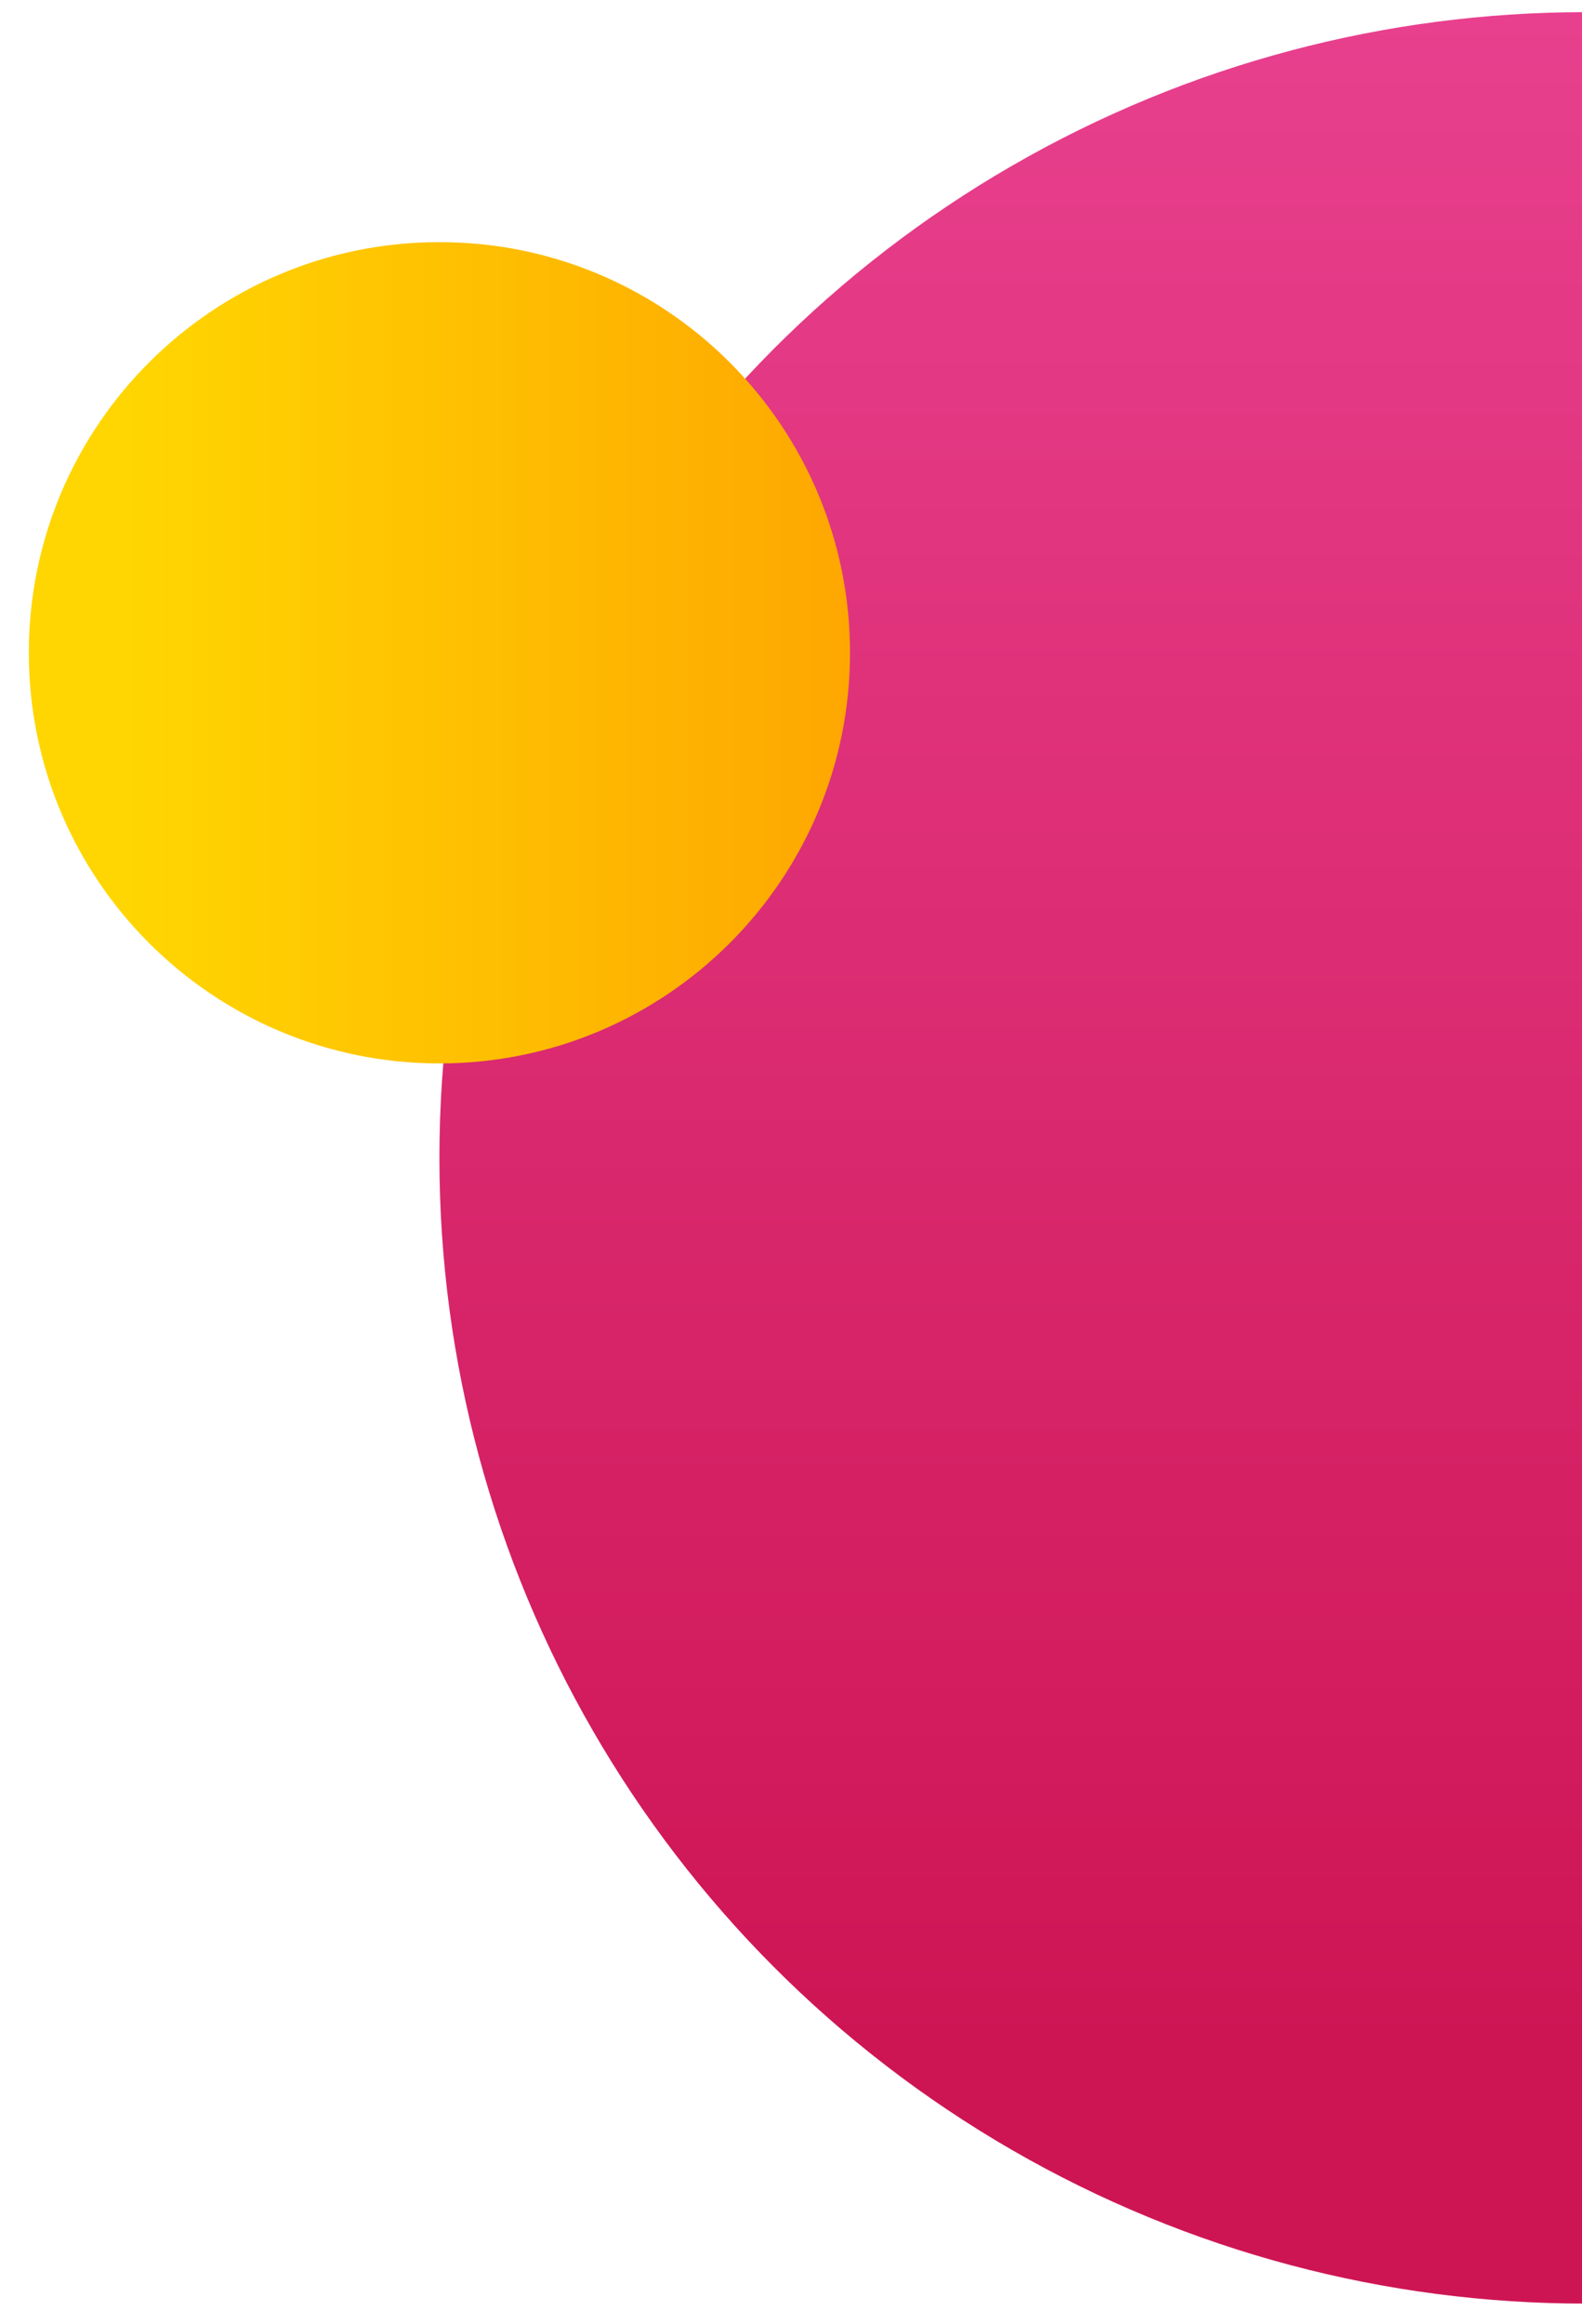
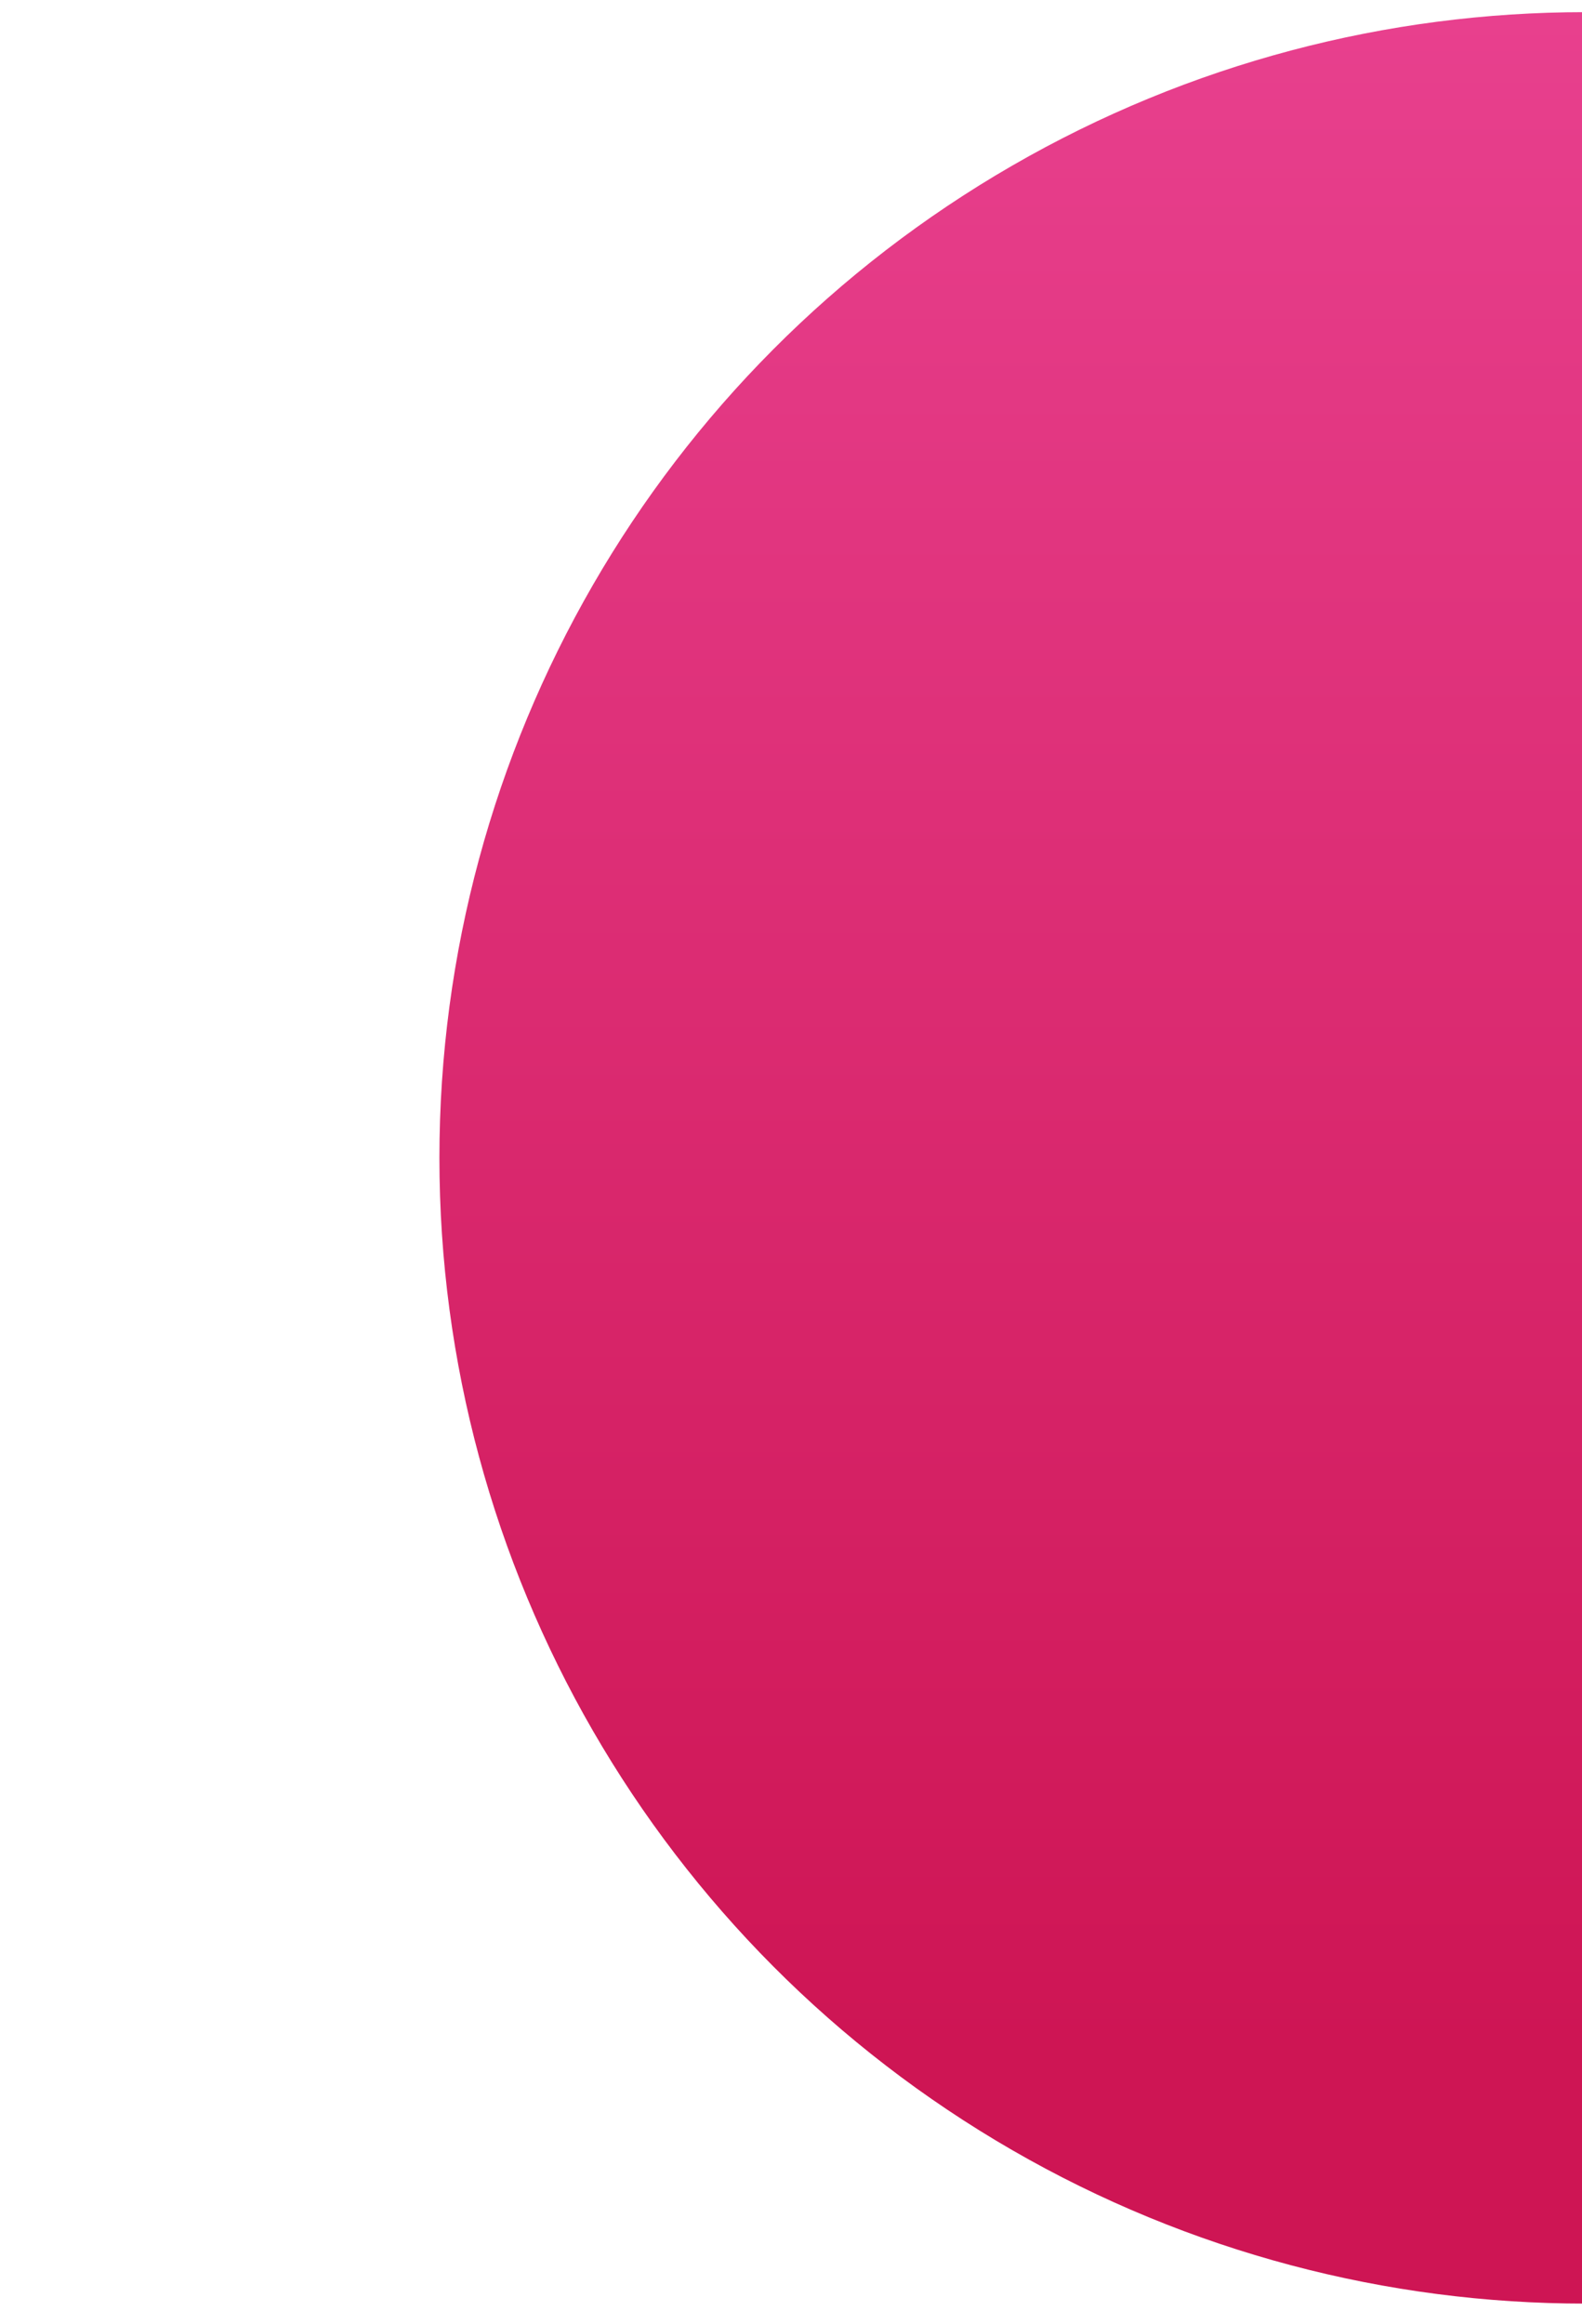
<svg xmlns="http://www.w3.org/2000/svg" id="Ebene_1" x="0px" y="0px" width="192.65px" height="282.97px" viewBox="0 0 192.65 282.97" xml:space="preserve">
  <linearGradient id="SVGID_1_" gradientUnits="userSpaceOnUse" x1="193.011" y1="280.478" x2="193.011" y2="1.478">
    <stop offset="0.114" style="stop-color:#CE1554" />
    <stop offset="1" style="stop-color:#E8408E" />
  </linearGradient>
  <circle fill="url(#SVGID_1_)" cx="193.01" cy="140.98" r="139.5" />
  <linearGradient id="SVGID_00000021118075079395980520000007254537106332903573_" gradientUnits="userSpaceOnUse" x1="-4388.22" y1="79.478" x2="-4288.22" y2="79.478" gradientTransform="matrix(-1 0 0 1 -4284.709 0)">
    <stop offset="0" style="stop-color:#FEA701" />
    <stop offset="0.886" style="stop-color:#FFD601" />
  </linearGradient>
-   <path fill="url(#SVGID_00000021118075079395980520000007254537106332903573_)" d="M53.51,29.48L53.51,29.48c27.61,0,50,22.39,50,50 v0c0,27.61-22.39,50-50,50h0c-27.61,0-50-22.39-50-50v0C3.51,51.86,25.9,29.48,53.51,29.48z" />
</svg>